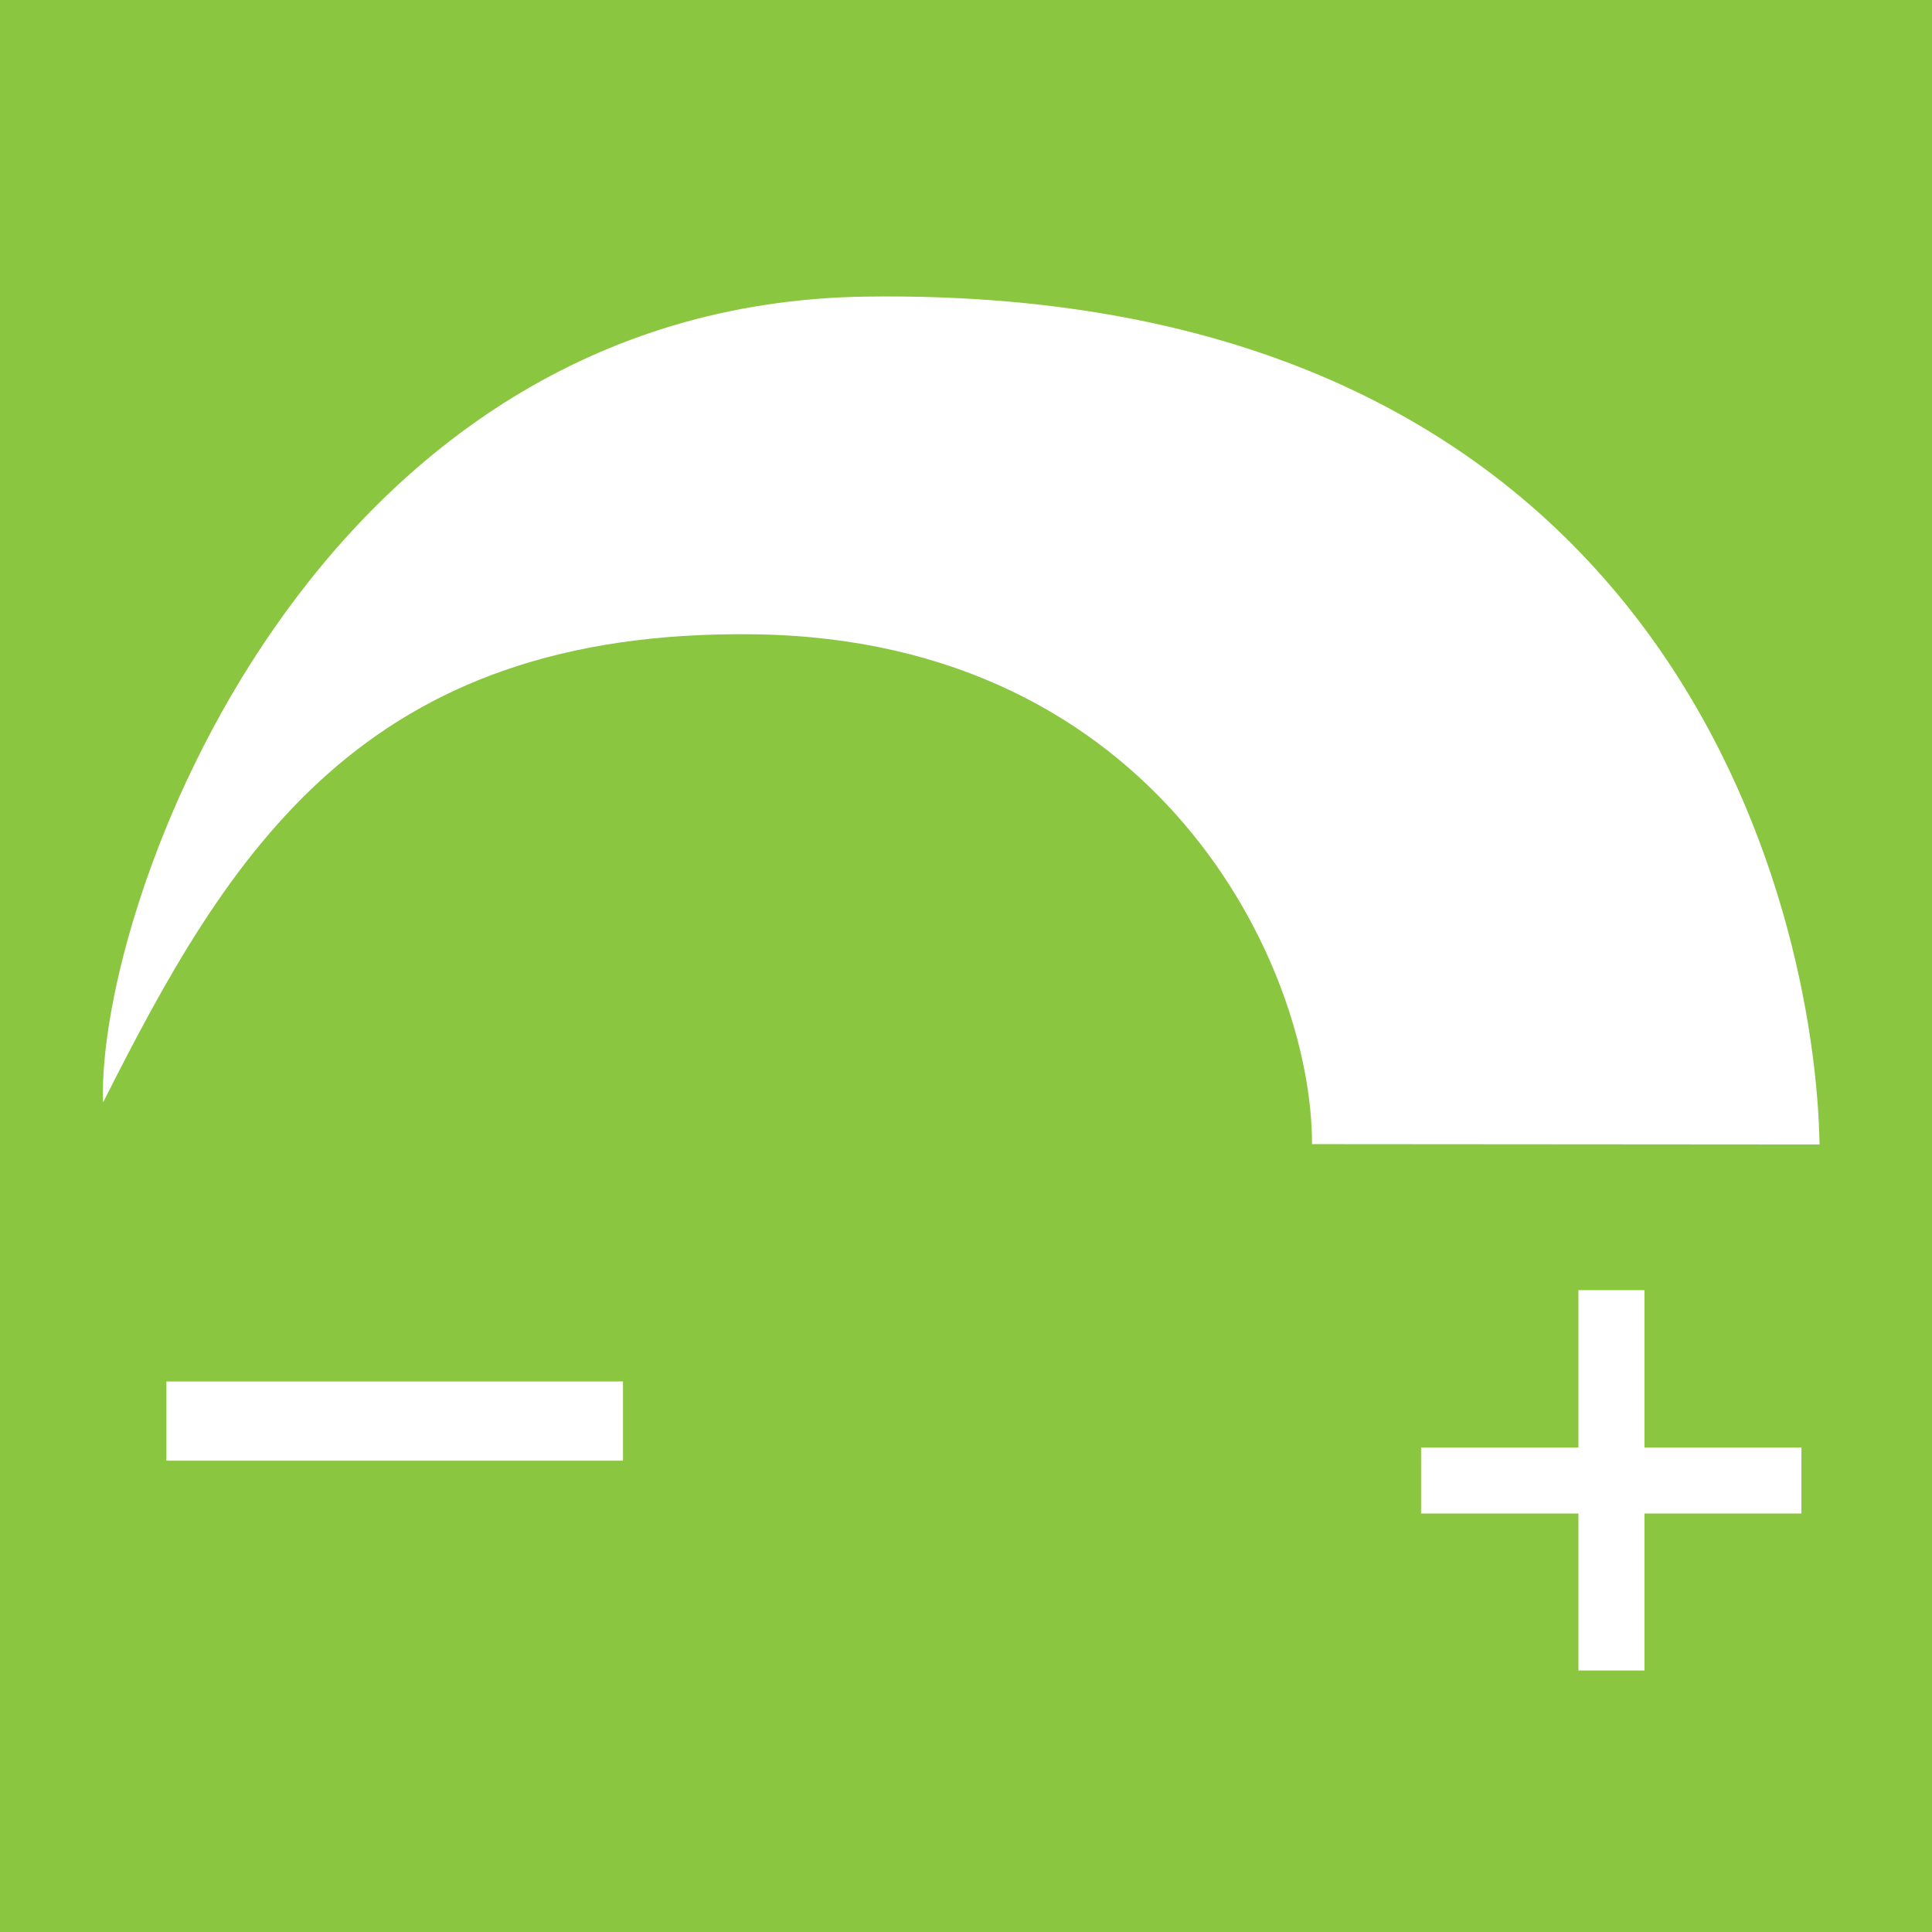
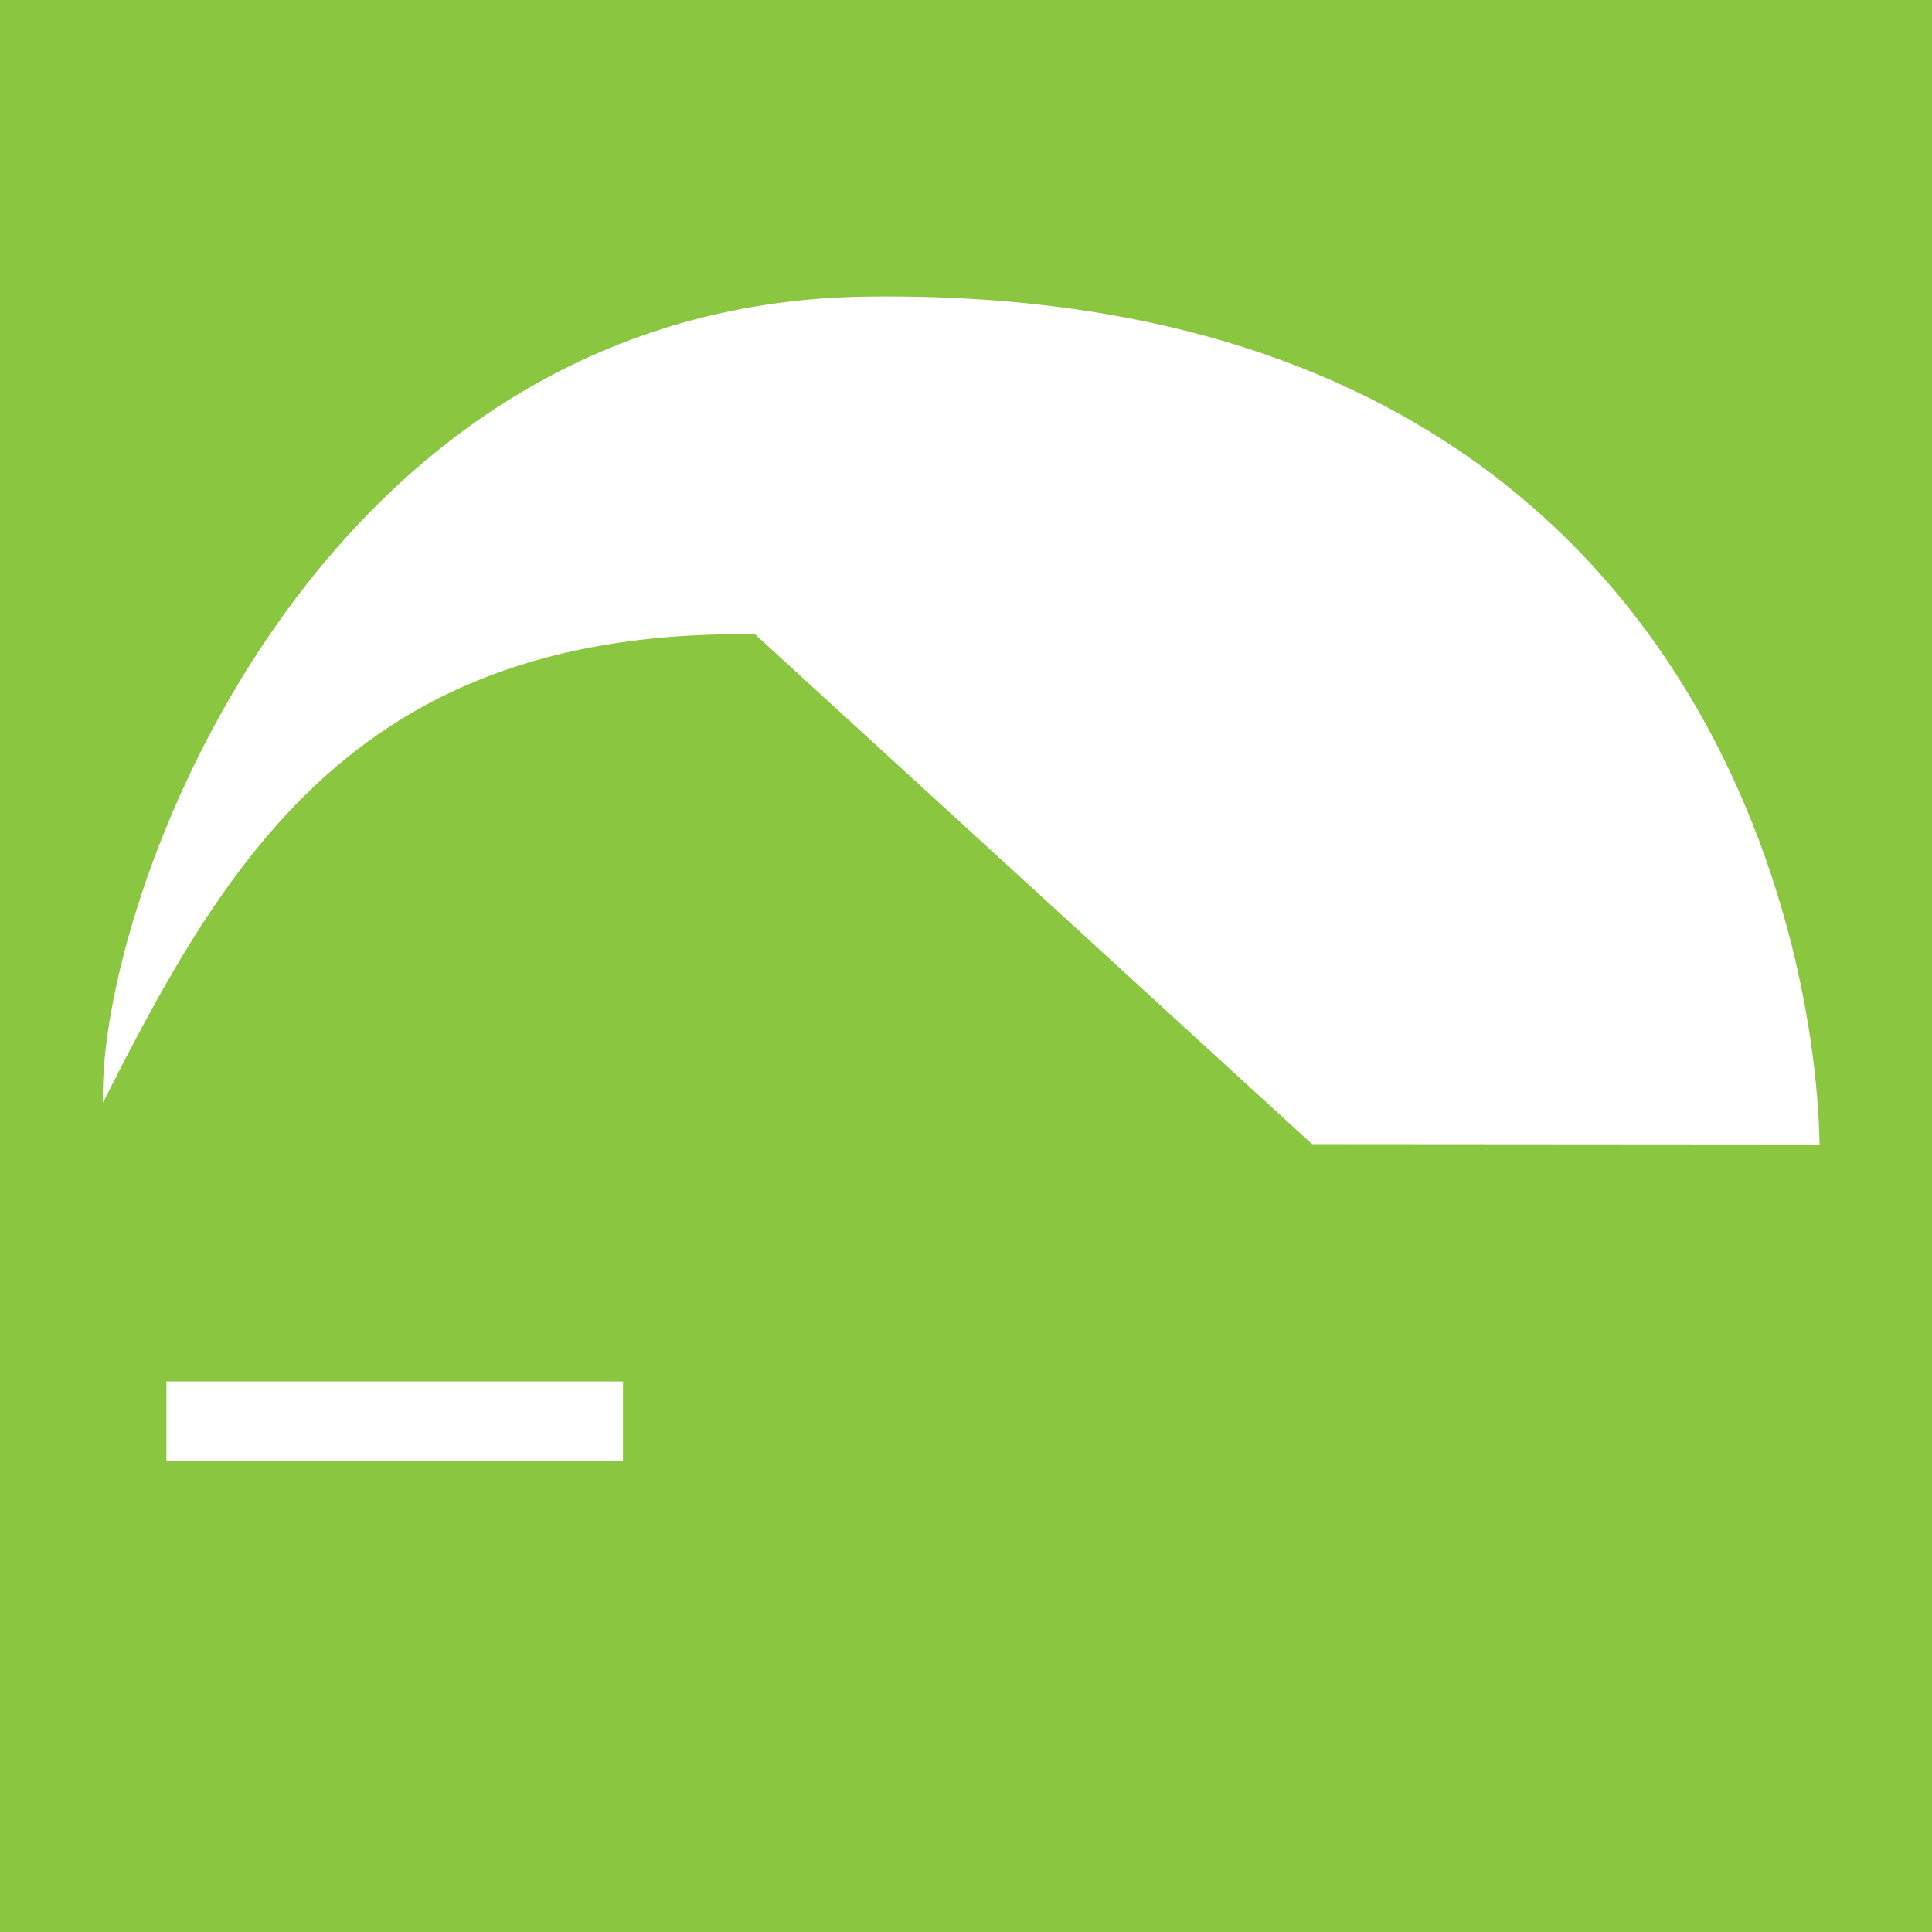
<svg xmlns="http://www.w3.org/2000/svg" version="1.1" x="0px" y="0px" width="512px" height="512px" viewBox="581.4 13.4 512 512" enable-background="new 581.4 13.4 512 512" xml:space="preserve">
  <defs>
</defs>
  <rect fill="#8AC640" width="3444" height="3041.1" />
-   <path fill="#FFFFFF" d="M929.1,316.6c36.4,0,96.9,0.1,134.5,0.1C1062.5,254.1,1024.9,89.1,811,92c-147,2-204,161-202.3,213.6  C642,239.5,677.5,180,781.5,181.5C888,183,929.1,269,929.1,316.6z" />
+   <path fill="#FFFFFF" d="M929.1,316.6c36.4,0,96.9,0.1,134.5,0.1C1062.5,254.1,1024.9,89.1,811,92c-147,2-204,161-202.3,213.6  C642,239.5,677.5,180,781.5,181.5z" />
  <rect x="625.5" y="379.5" fill="#FFFFFF" width="121" height="21" />
-   <rect x="958" y="397" fill="#FFFFFF" width="100.8" height="17.5" />
-   <rect x="999.7" y="355.3" fill="#FFFFFF" width="17.5" height="100.8" />
  <rect id="_x3C_Slice_x3E__15_" x="581" y="13" fill="none" width="512" height="512" />
</svg>